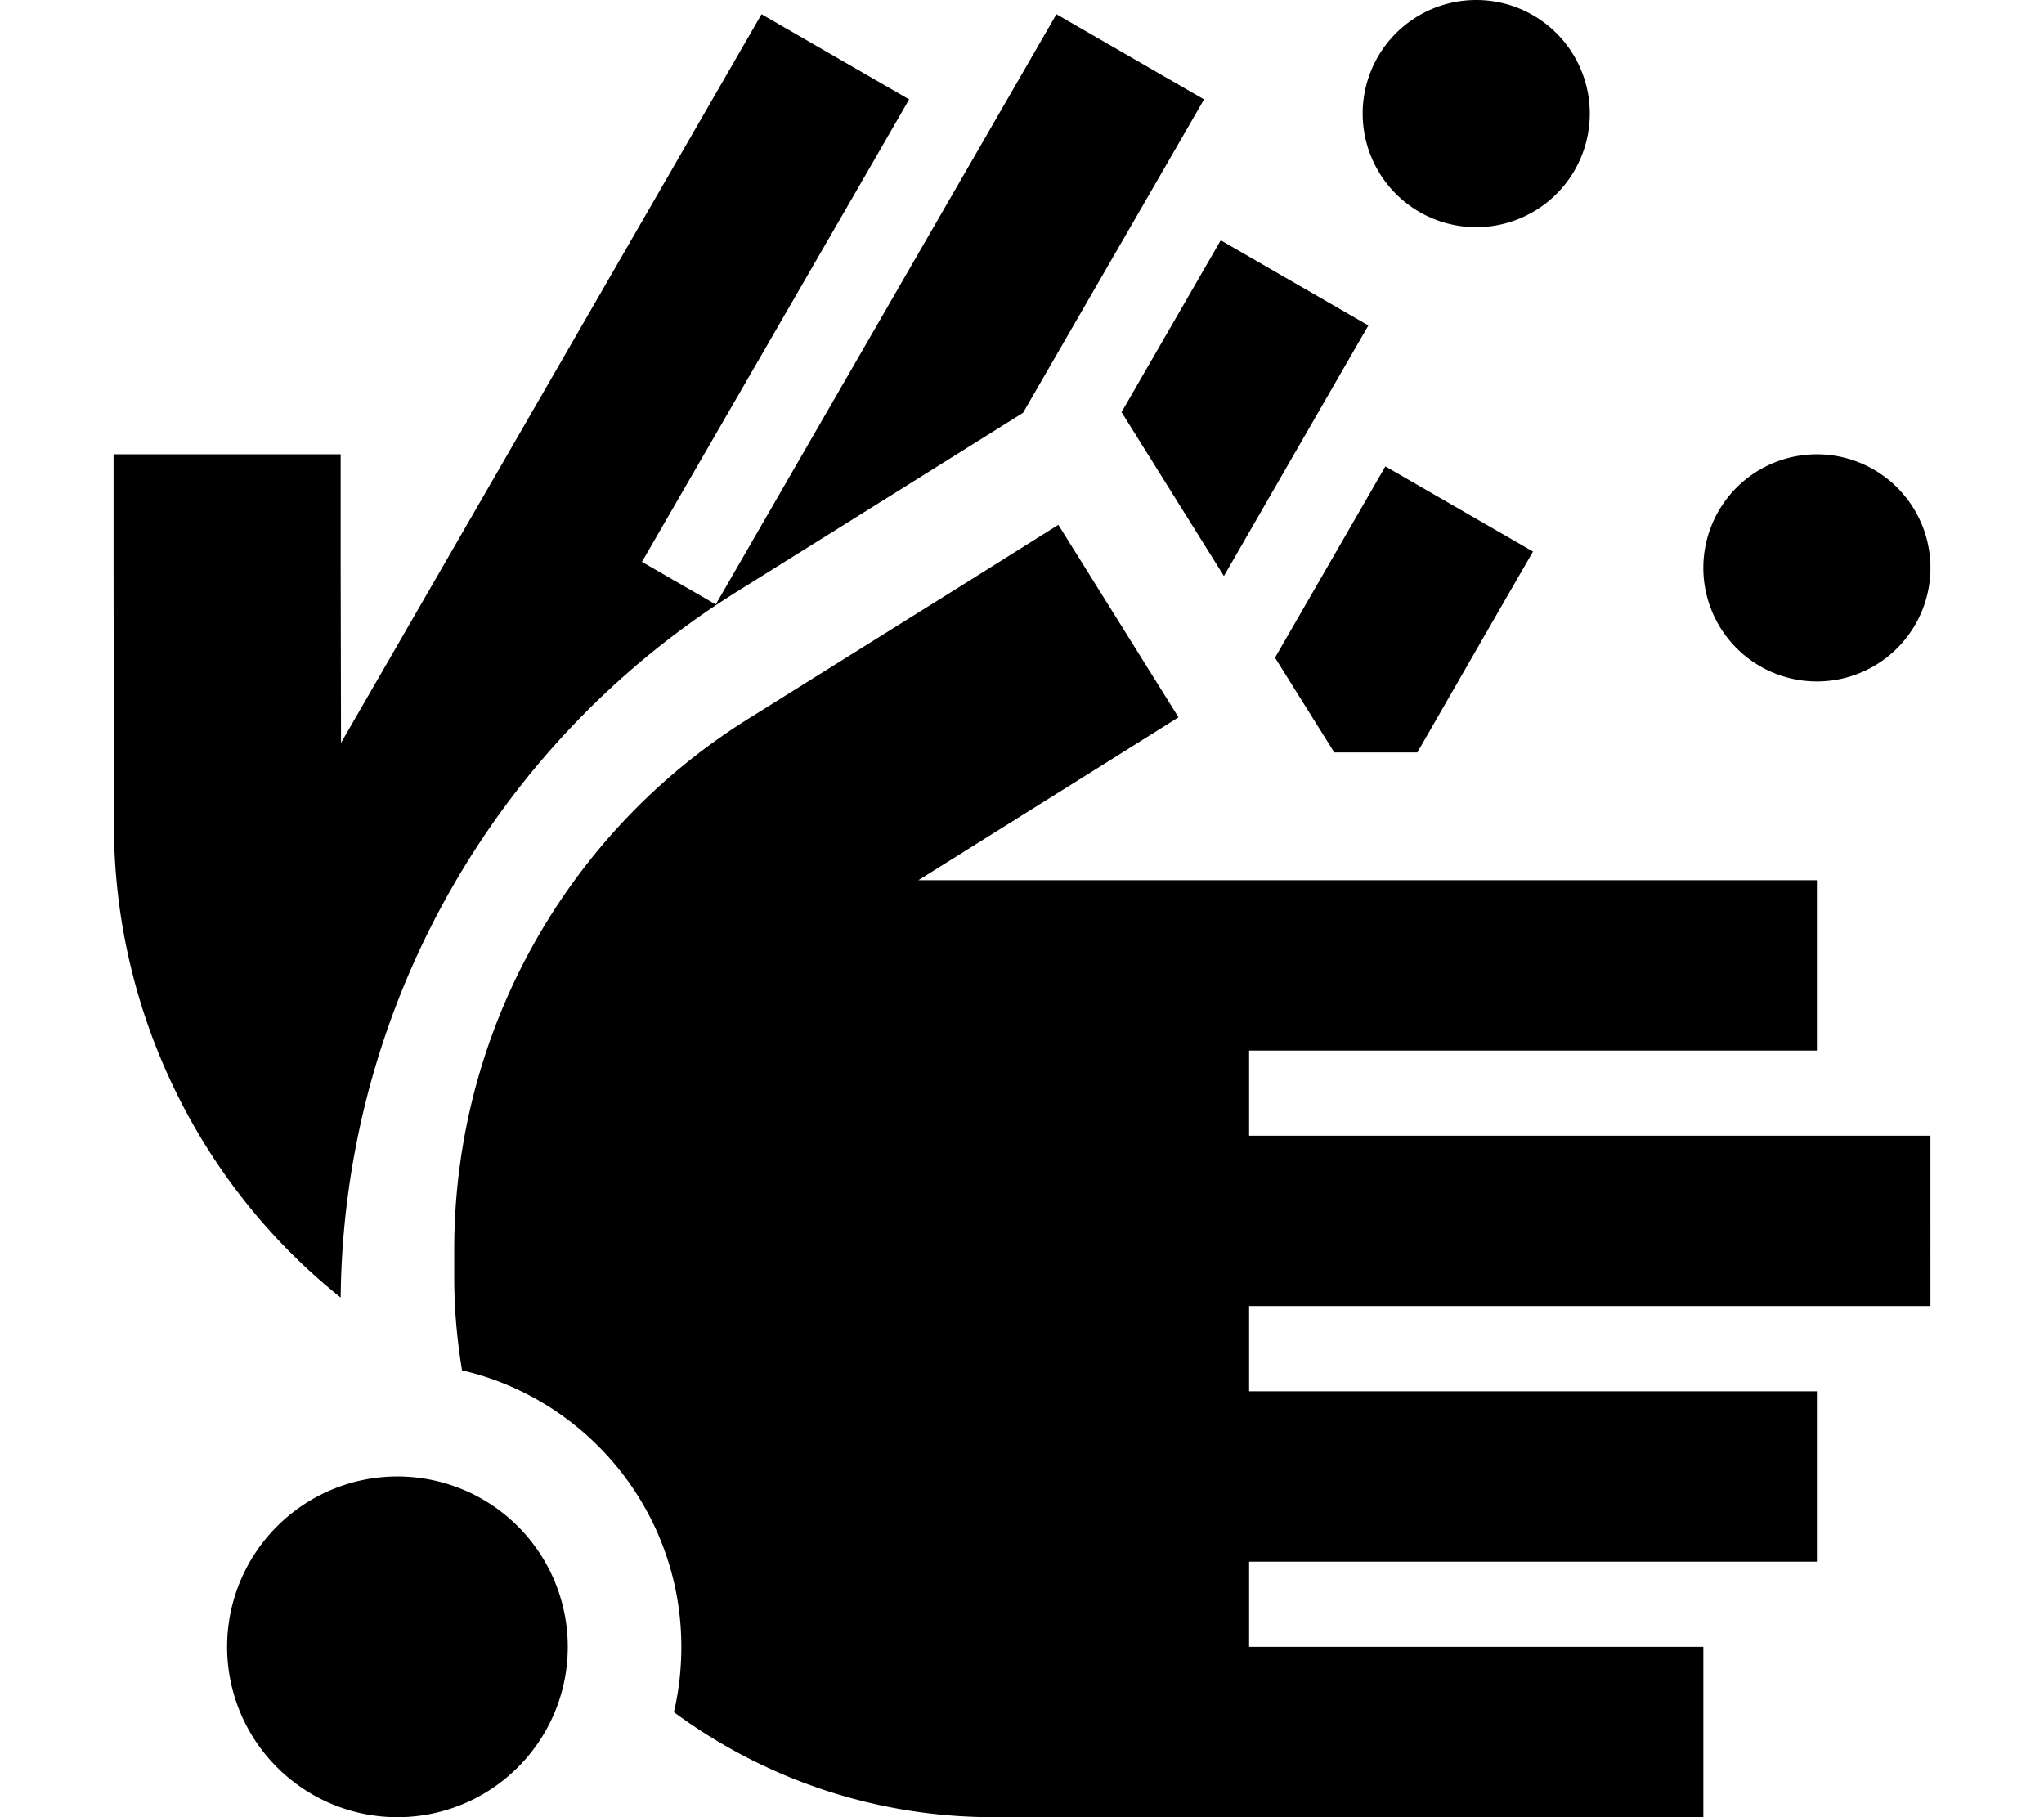
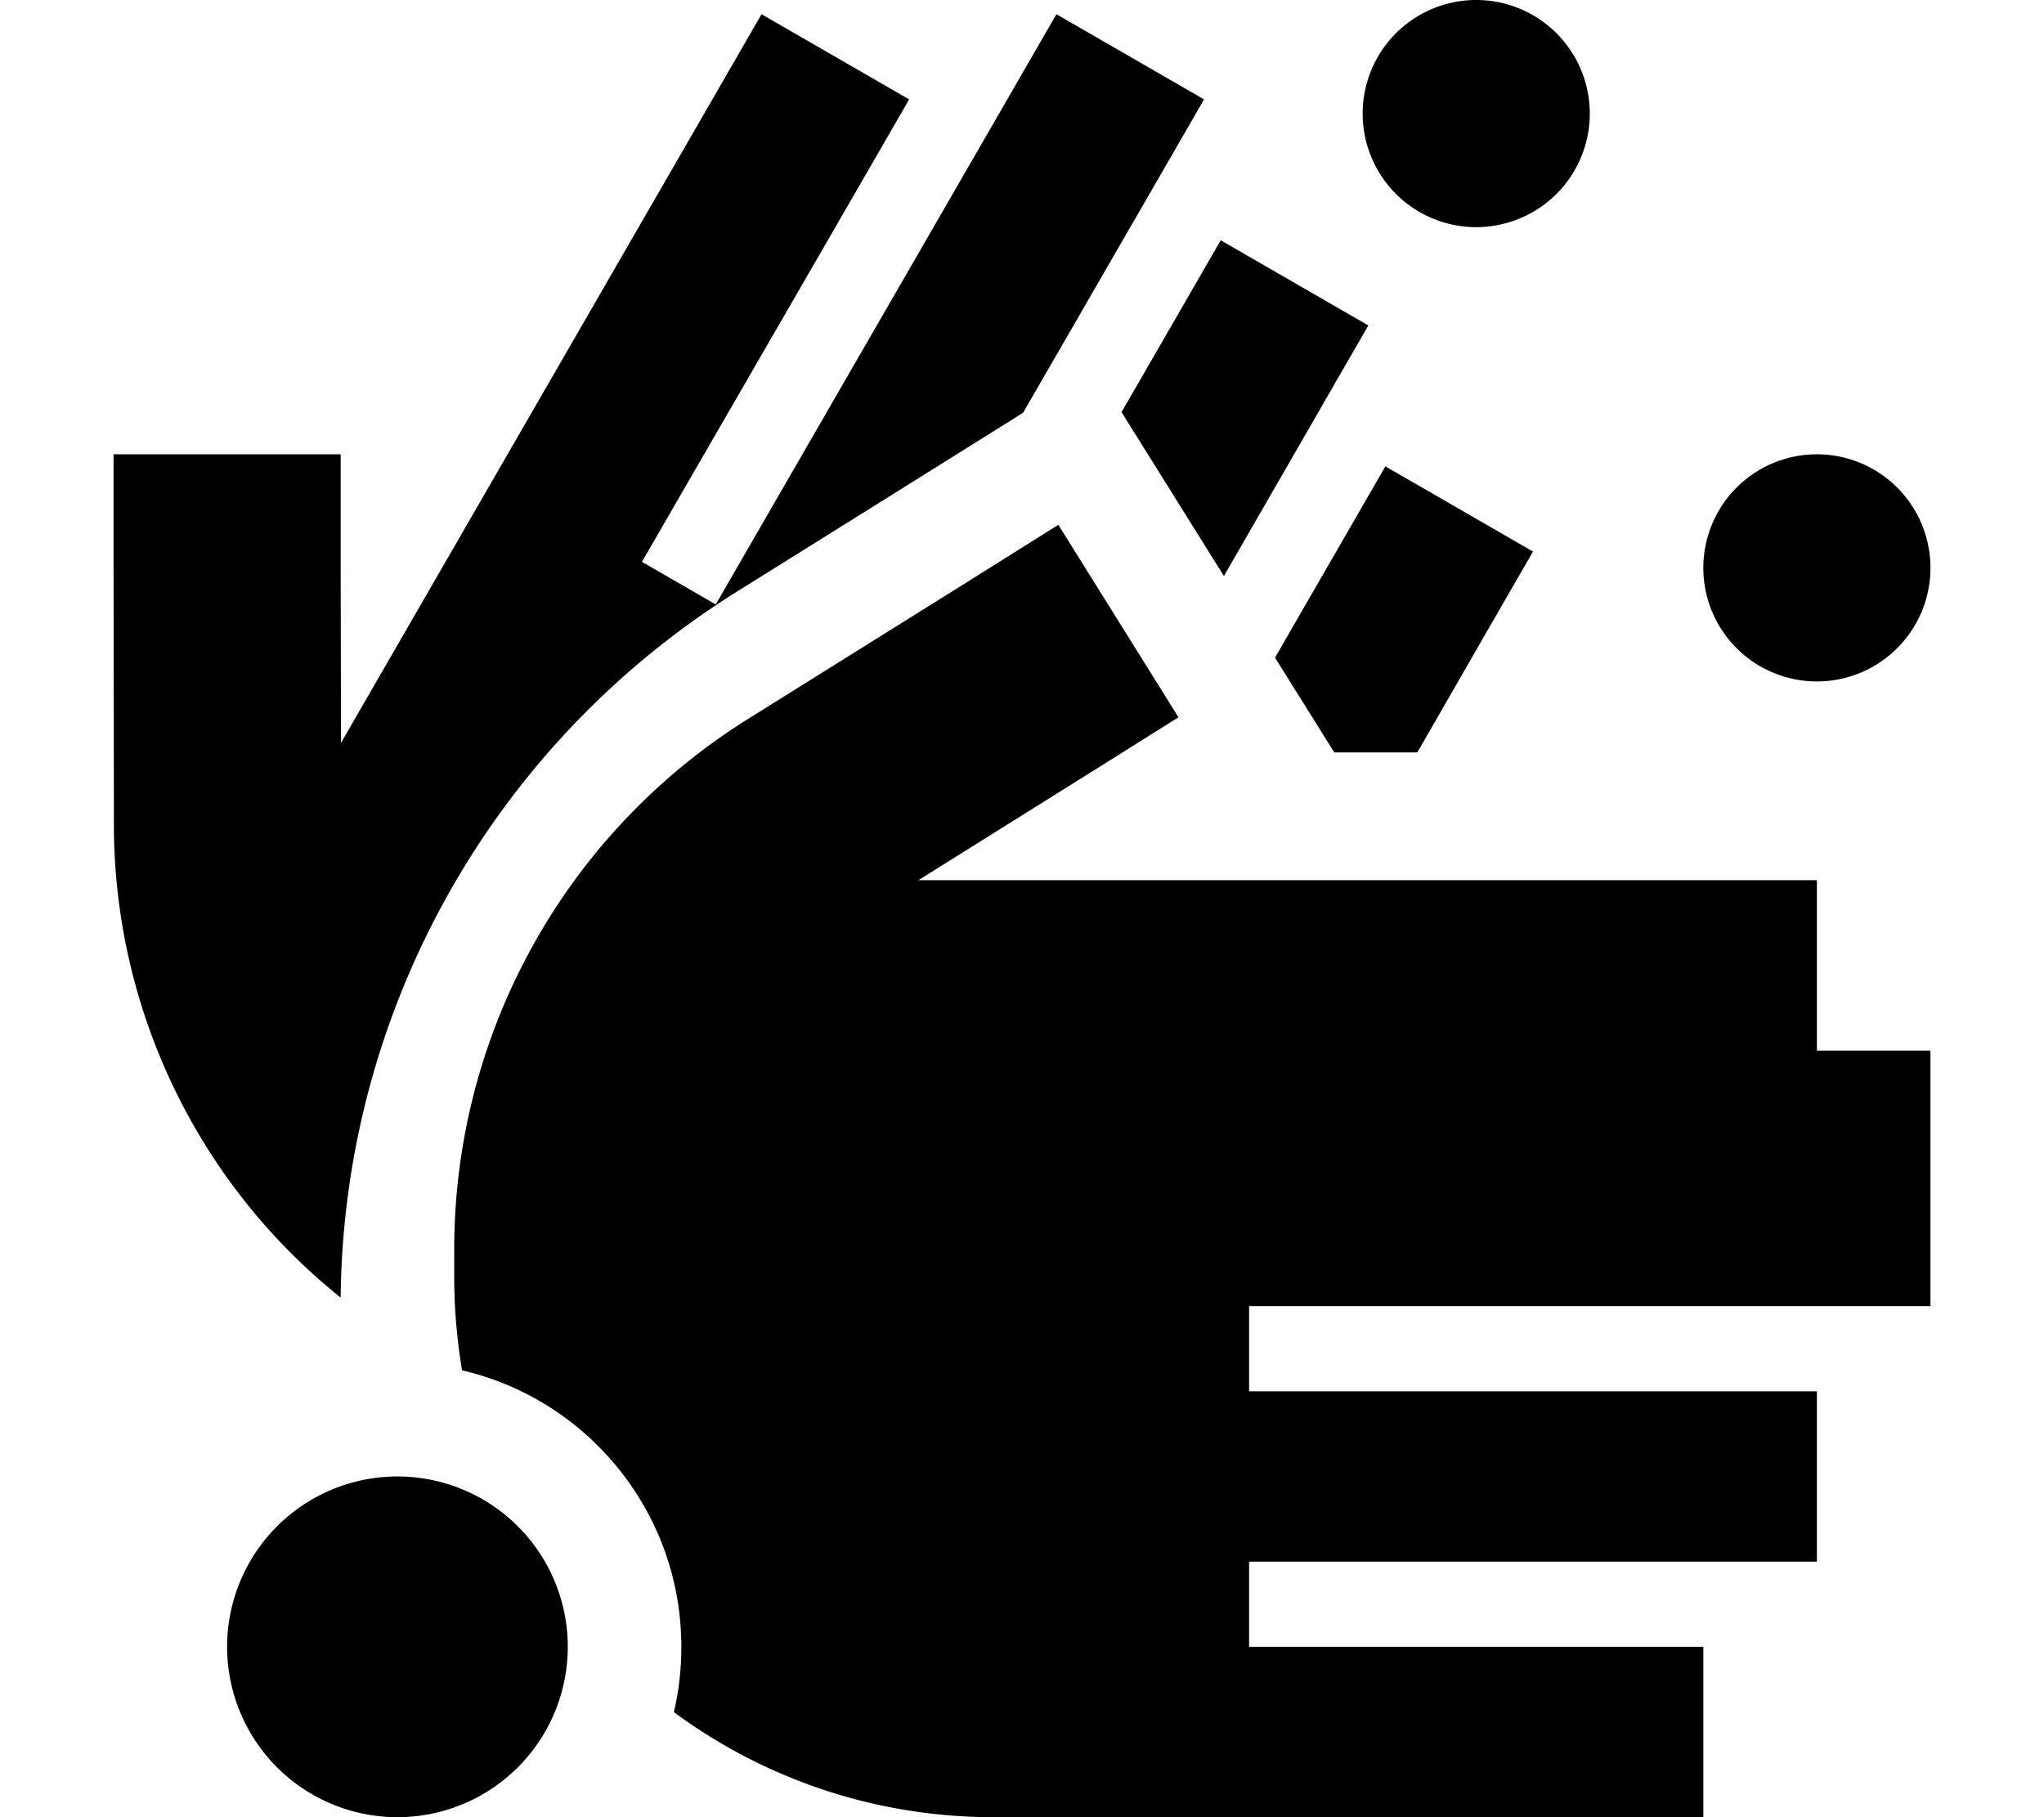
<svg xmlns="http://www.w3.org/2000/svg" viewBox="0 0 576 512">
-   <path d="M416 64a32 32 0 1 0 0-64 32 32 0 1 0 0 64zM32 128l0 32 .1 72.6c.1 52.2 23.9 101 63.9 133c.8-80.9 42.8-155.8 111.5-198.8l46.6-29.1 34.2-21.4 39-67.5 12-20.8L297.7 4l-12 20.8-84 145.5-20.8-12L244.2 48.8l12-20.8L214.6 4l-12 20.8L139.4 134.3l0 0-43.3 75L96 160l0-32L32 128zm284.1-11.8l28.8 46.1 28.7-49.8 12-20.8-41.6-24-12 20.8-16 27.7zm43.2 69.1L376 212h23.4L420 176.2l12-20.8-41.6-24-12 20.8-19.1 33.1zm-61.1-37.4l-27.1 17-60.2 37.6C159.3 234.7 128 291.2 128 352v8c0 8.9 .8 17.6 2.2 26.1c35.4 8.2 61.8 40 61.8 77.9c0 6.3-.7 12.5-2.1 18.4C215.1 501 246.3 512 280 512H456h24V464H456 352V440H488h24V392H488 352V368H520h24V320H520 352V296H488h24V248H488 352v0H258.8L305 219.1l27.1-17-33.9-54.3zM544 160a32 32 0 1 0 -64 0 32 32 0 1 0 64 0zM112 512a48 48 0 1 0 0-96 48 48 0 1 0 0 96z" />
+   <path d="M416 64a32 32 0 1 0 0-64 32 32 0 1 0 0 64zM32 128l0 32 .1 72.6c.1 52.2 23.9 101 63.9 133c.8-80.9 42.8-155.8 111.5-198.8l46.6-29.1 34.2-21.4 39-67.5 12-20.8L297.7 4l-12 20.8-84 145.5-20.8-12L244.2 48.8l12-20.8L214.6 4l-12 20.8L139.4 134.3l0 0-43.3 75L96 160l0-32L32 128zm284.1-11.8l28.8 46.1 28.7-49.8 12-20.8-41.6-24-12 20.8-16 27.7zm43.2 69.1L376 212h23.4L420 176.2l12-20.8-41.6-24-12 20.8-19.1 33.1zm-61.1-37.4l-27.1 17-60.2 37.6C159.3 234.7 128 291.2 128 352v8c0 8.9 .8 17.6 2.2 26.1c35.4 8.2 61.8 40 61.8 77.9c0 6.3-.7 12.5-2.1 18.4C215.1 501 246.3 512 280 512H456h24V464H456 352V440H488h24V392H488 352V368H520h24V320V296H488h24V248H488 352v0H258.8L305 219.1l27.1-17-33.9-54.3zM544 160a32 32 0 1 0 -64 0 32 32 0 1 0 64 0zM112 512a48 48 0 1 0 0-96 48 48 0 1 0 0 96z" />
</svg>